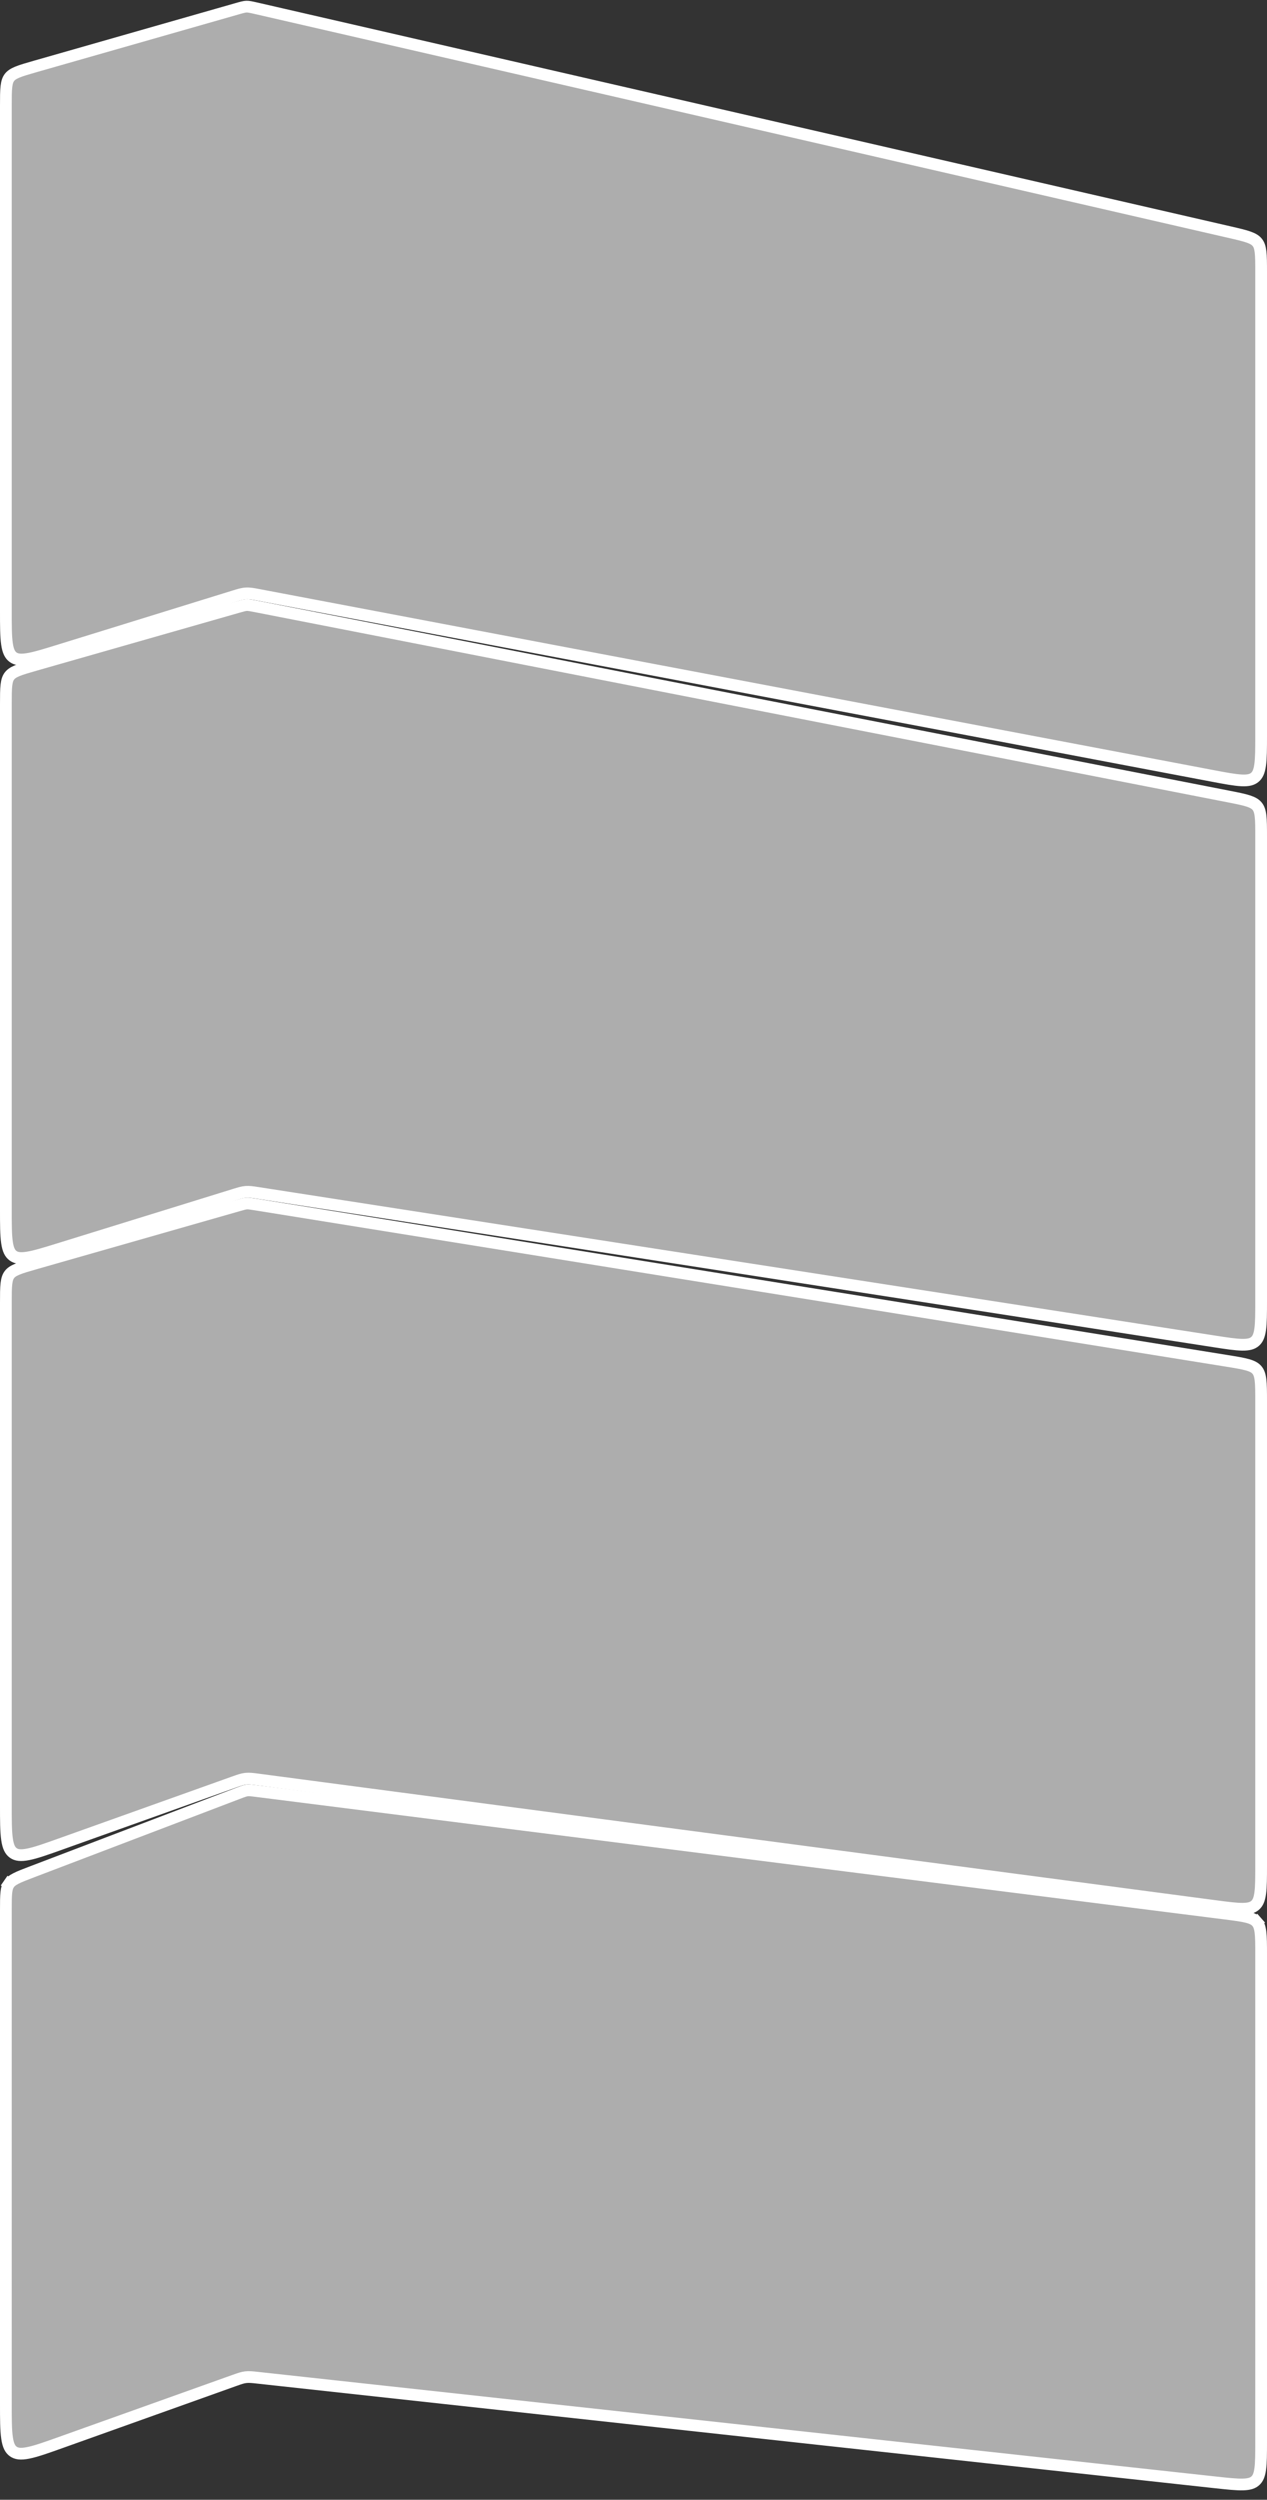
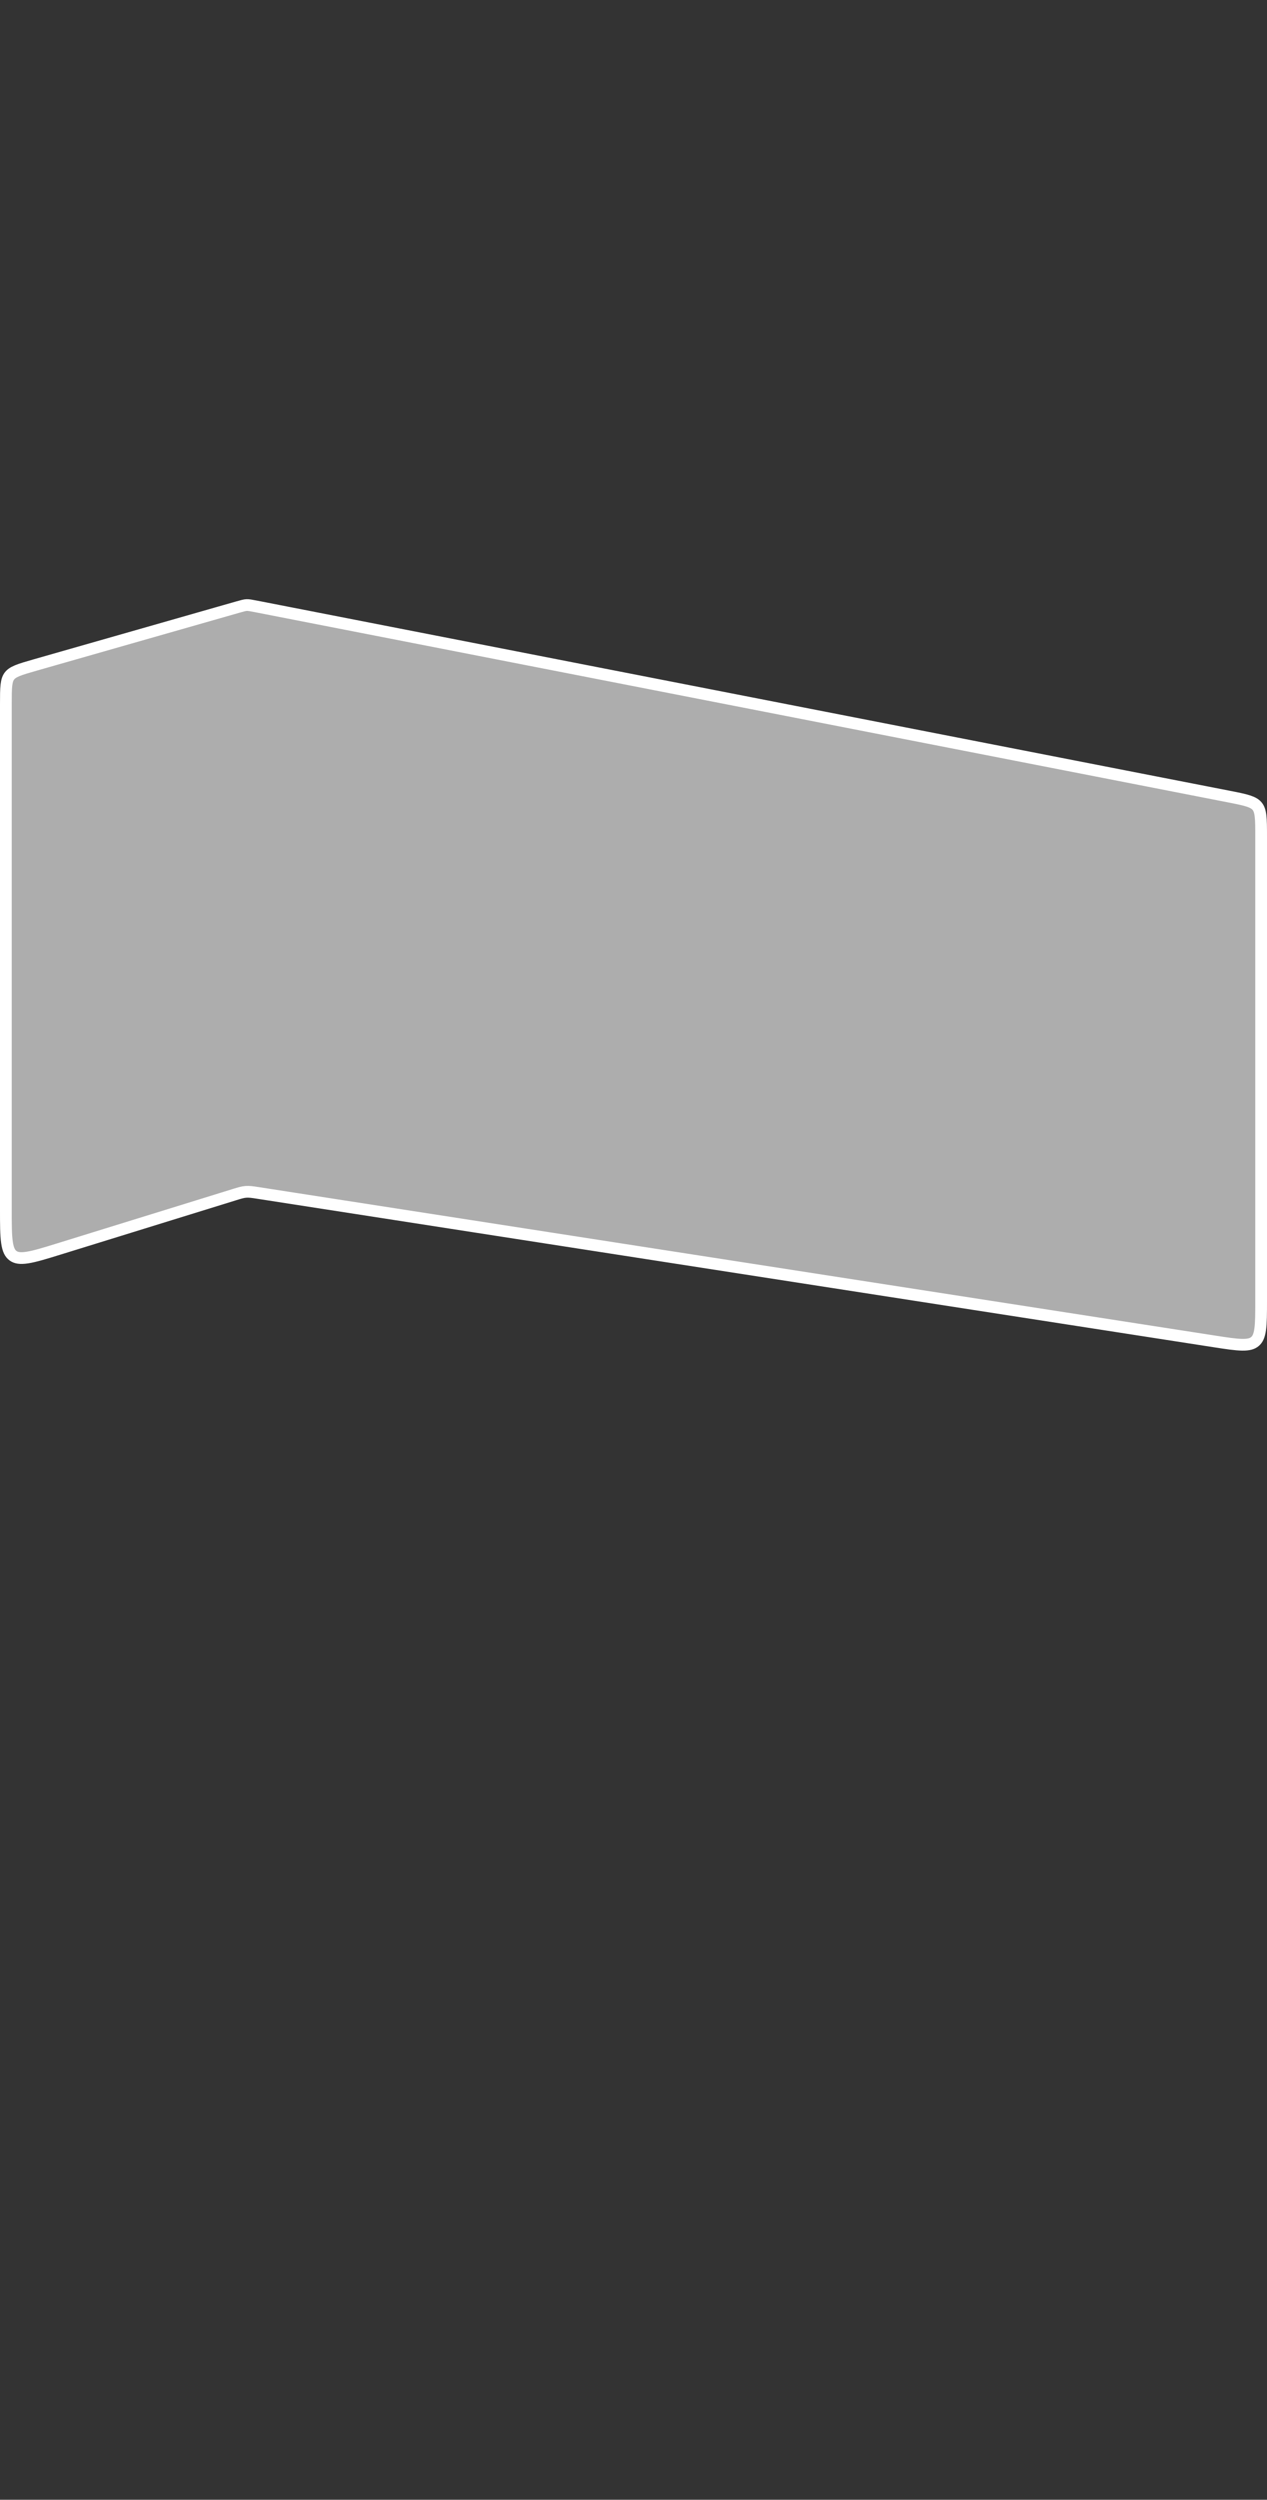
<svg xmlns="http://www.w3.org/2000/svg" width="108" height="213" viewBox="0 0 108 213" fill="none">
  <rect x="0" y="0" width="108" height="213" fill="#333333" stroke="none" />
-   <path d="M19.921 151.854L5.177 157.12C3.945 157.56 3.074 157.87 2.404 158.003C1.746 158.135 1.396 158.071 1.136 157.888C0.876 157.705 0.698 157.397 0.601 156.732C0.501 156.057 0.5 155.132 0.5 153.824V111.017C0.5 110.279 0.501 109.769 0.547 109.375C0.592 108.994 0.674 108.776 0.802 108.605C0.931 108.435 1.118 108.296 1.472 108.148C1.838 107.996 2.329 107.855 3.038 107.652L20.282 102.725C20.728 102.598 20.881 102.557 21.033 102.548C21.185 102.539 21.341 102.561 21.799 102.635L104.556 115.952C105.372 116.084 105.938 116.176 106.362 116.299C106.773 116.419 106.99 116.553 107.142 116.731C107.293 116.909 107.391 117.145 107.444 117.57C107.499 118.008 107.5 118.581 107.5 119.408V158.936C107.5 160.014 107.499 160.77 107.42 161.333C107.342 161.882 107.202 162.16 106.989 162.346C106.776 162.533 106.482 162.636 105.927 162.641C105.359 162.645 104.61 162.548 103.541 162.406L22.024 151.631L21.97 151.624C21.545 151.568 21.25 151.529 20.953 151.56C20.656 151.592 20.376 151.692 19.973 151.836L19.921 151.854Z" fill="white" fill-opacity="0.6" stroke="white" />
  <path d="M103.463 114.29L22.021 101.652L22.021 101.652L21.99 101.648L21.99 101.648L21.938 101.639C21.533 101.577 21.253 101.533 20.967 101.554C20.682 101.575 20.411 101.659 20.02 101.78L19.969 101.796L5.035 106.418C3.834 106.79 2.986 107.051 2.337 107.152C1.699 107.252 1.36 107.179 1.11 106.995C0.859 106.81 0.69 106.508 0.596 105.869C0.501 105.219 0.5 104.332 0.5 103.075V60.017C0.5 59.279 0.501 58.769 0.547 58.375C0.592 57.994 0.674 57.776 0.802 57.605C0.931 57.435 1.118 57.296 1.472 57.148C1.838 56.996 2.329 56.855 3.038 56.652L20.214 51.745C20.695 51.607 20.86 51.563 21.024 51.556C21.188 51.549 21.355 51.579 21.847 51.675L104.671 67.859C105.457 68.013 106.002 68.12 106.41 68.253C106.804 68.382 107.013 68.517 107.158 68.694C107.303 68.87 107.396 69.1 107.447 69.513C107.499 69.938 107.5 70.493 107.5 71.294V110.831C107.5 111.931 107.499 112.703 107.418 113.277C107.338 113.837 107.194 114.118 106.976 114.305C106.758 114.491 106.458 114.591 105.893 114.584C105.314 114.576 104.553 114.459 103.469 114.291C103.467 114.291 103.465 114.29 103.463 114.29L103.463 114.29Z" fill="white" fill-opacity="0.6" stroke="white" />
-   <path d="M20.244 152.823L20.244 152.823C20.731 152.638 20.897 152.578 21.067 152.558C21.236 152.537 21.412 152.556 21.929 152.621L104.439 163.054C105.285 163.161 105.872 163.236 106.313 163.35C106.741 163.46 106.967 163.591 107.125 163.771L107.5 163.441L107.125 163.771C107.284 163.951 107.386 164.192 107.442 164.629C107.499 165.081 107.5 165.673 107.5 166.526V208.039C107.5 209.095 107.499 209.835 107.422 210.387C107.347 210.925 107.209 211.2 107.001 211.386C106.793 211.573 106.506 211.679 105.962 211.696C105.405 211.712 104.67 211.633 103.62 211.519L21.968 202.603L21.916 202.597C21.511 202.553 21.23 202.522 20.948 202.555C20.665 202.588 20.399 202.684 20.016 202.821L19.966 202.838L19.966 202.838L19.963 202.839L19.963 202.839L5.177 208.12C3.945 208.56 3.074 208.87 2.404 209.003C1.746 209.135 1.396 209.071 1.136 208.888C0.876 208.705 0.698 208.397 0.601 207.732C0.501 207.057 0.5 206.132 0.5 204.824V162.757C0.5 162.079 0.501 161.611 0.541 161.247C0.58 160.896 0.652 160.691 0.765 160.527L0.353 160.243L0.765 160.527C0.878 160.363 1.044 160.223 1.358 160.062C1.684 159.894 2.12 159.727 2.754 159.486L20.231 152.828L20.244 152.823Z" fill="white" fill-opacity="0.6" stroke="white" />
-   <path d="M19.902 50.817L19.902 50.817L5.035 55.418C3.834 55.79 2.986 56.051 2.337 56.153C1.699 56.252 1.36 56.179 1.11 55.995C0.859 55.81 0.69 55.508 0.596 54.87C0.501 54.219 0.5 53.332 0.5 52.075V9.017C0.5 8.279 0.501 7.769 0.547 7.375C0.592 6.994 0.674 6.776 0.802 6.605C0.931 6.435 1.118 6.296 1.472 6.148C1.838 5.996 2.329 5.855 3.038 5.652L20.147 0.764C20.663 0.616 20.839 0.57 21.015 0.565C21.19 0.561 21.369 0.598 21.892 0.718L104.784 19.774C105.541 19.948 106.064 20.069 106.456 20.21C106.835 20.347 107.035 20.484 107.173 20.658C107.312 20.832 107.401 21.058 107.449 21.458C107.499 21.871 107.5 22.409 107.5 23.185V62.67C107.5 63.804 107.499 64.6 107.414 65.191C107.332 65.768 107.182 66.054 106.957 66.24C106.731 66.427 106.423 66.521 105.841 66.495C105.245 66.467 104.462 66.32 103.348 66.109L22.071 50.694L22.015 50.684C21.582 50.601 21.282 50.544 20.975 50.562C20.669 50.579 20.377 50.669 19.956 50.8L19.915 50.812L19.902 50.817Z" fill="white" fill-opacity="0.6" stroke="white" />
</svg>